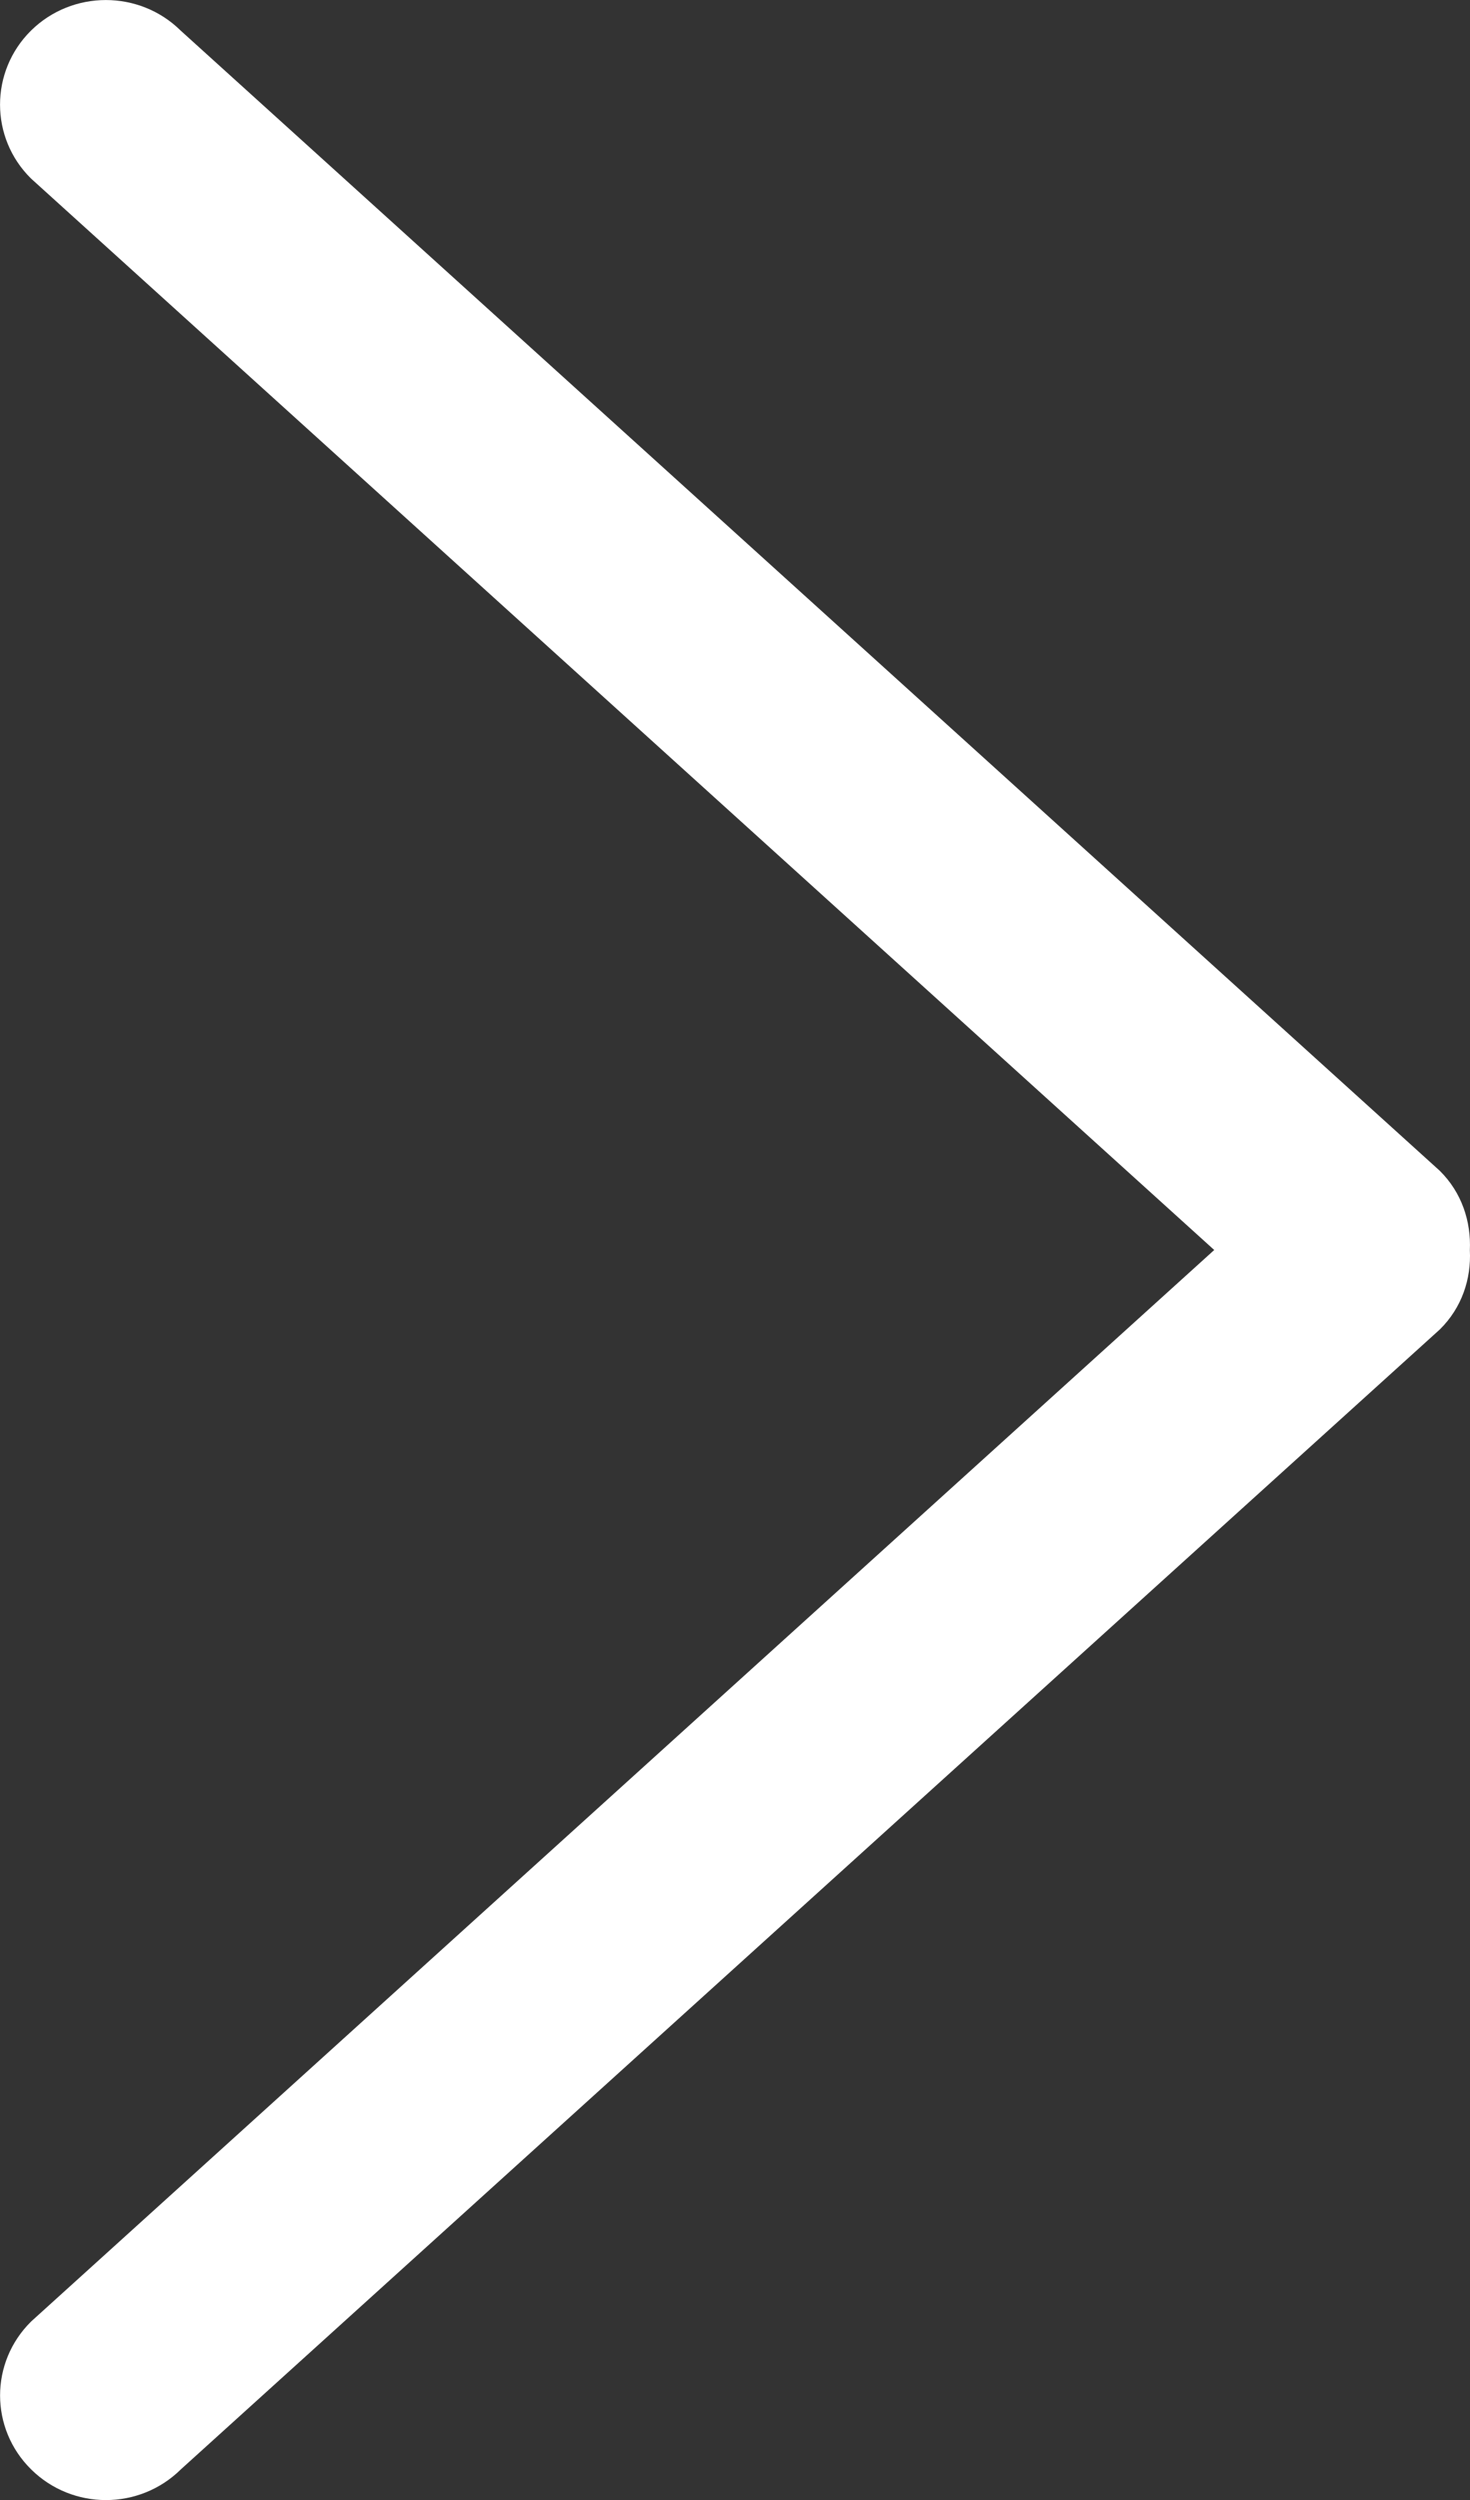
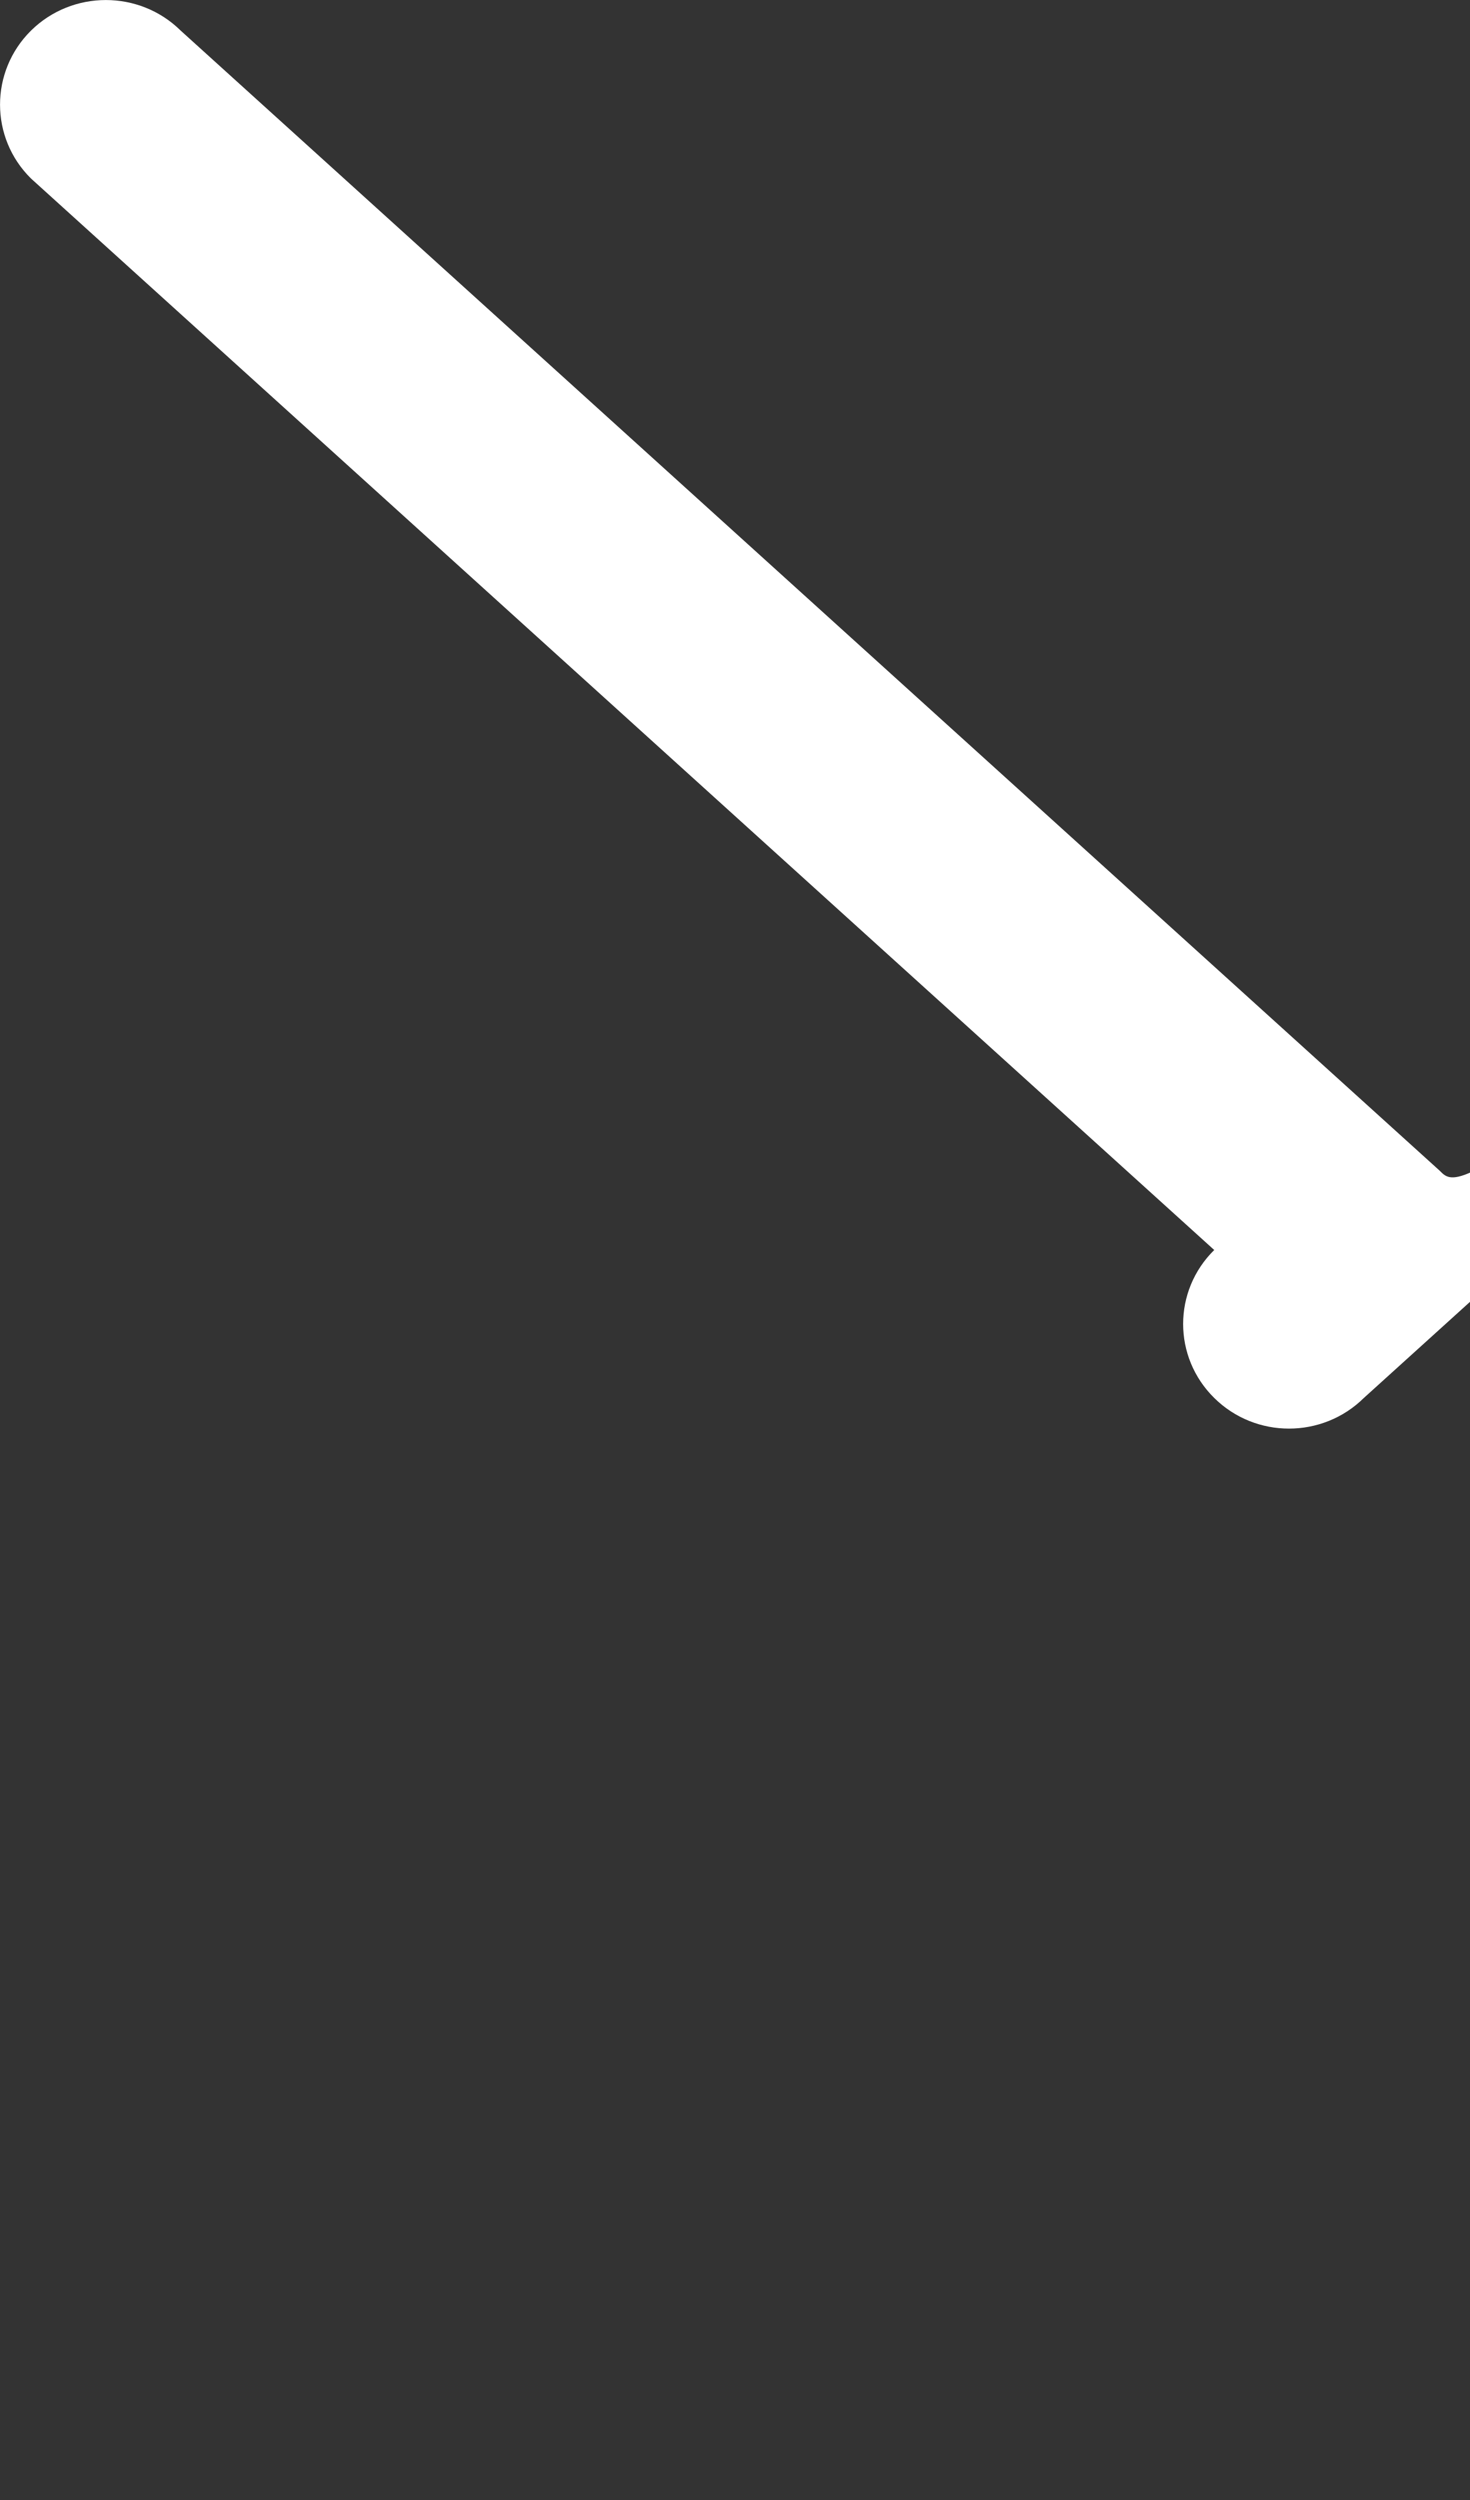
<svg xmlns="http://www.w3.org/2000/svg" version="1.1" x="0px" y="0px" viewBox="0 0 10 17" style="enable-background:new 0 0 10 17;" xml:space="preserve">
  <rect x="0" y="0" width="10" height="17" fill="#333333" stroke="none" />
  <style type="text/css">
	.st0{fill:#FFFFFF;}
</style>
-   <path class="st0" d="M9.794,7.961L1.229,0.208c-0.281-0.277-0.737-0.277-1.018,0c-0.281,0.278-0.281,0.729,0,1.006L8.26,8.5  l-8.048,7.286c-0.282,0.278-0.282,0.728,0,1.006c0.281,0.278,0.736,0.278,1.018,0l8.565-7.752c0.15-0.148,0.214-0.344,0.204-0.538  C10.008,8.306,9.944,8.109,9.794,7.961z" />
+   <path class="st0" d="M9.794,7.961L1.229,0.208c-0.281-0.277-0.737-0.277-1.018,0c-0.281,0.278-0.281,0.729,0,1.006L8.26,8.5  c-0.282,0.278-0.282,0.728,0,1.006c0.281,0.278,0.736,0.278,1.018,0l8.565-7.752c0.15-0.148,0.214-0.344,0.204-0.538  C10.008,8.306,9.944,8.109,9.794,7.961z" />
</svg>